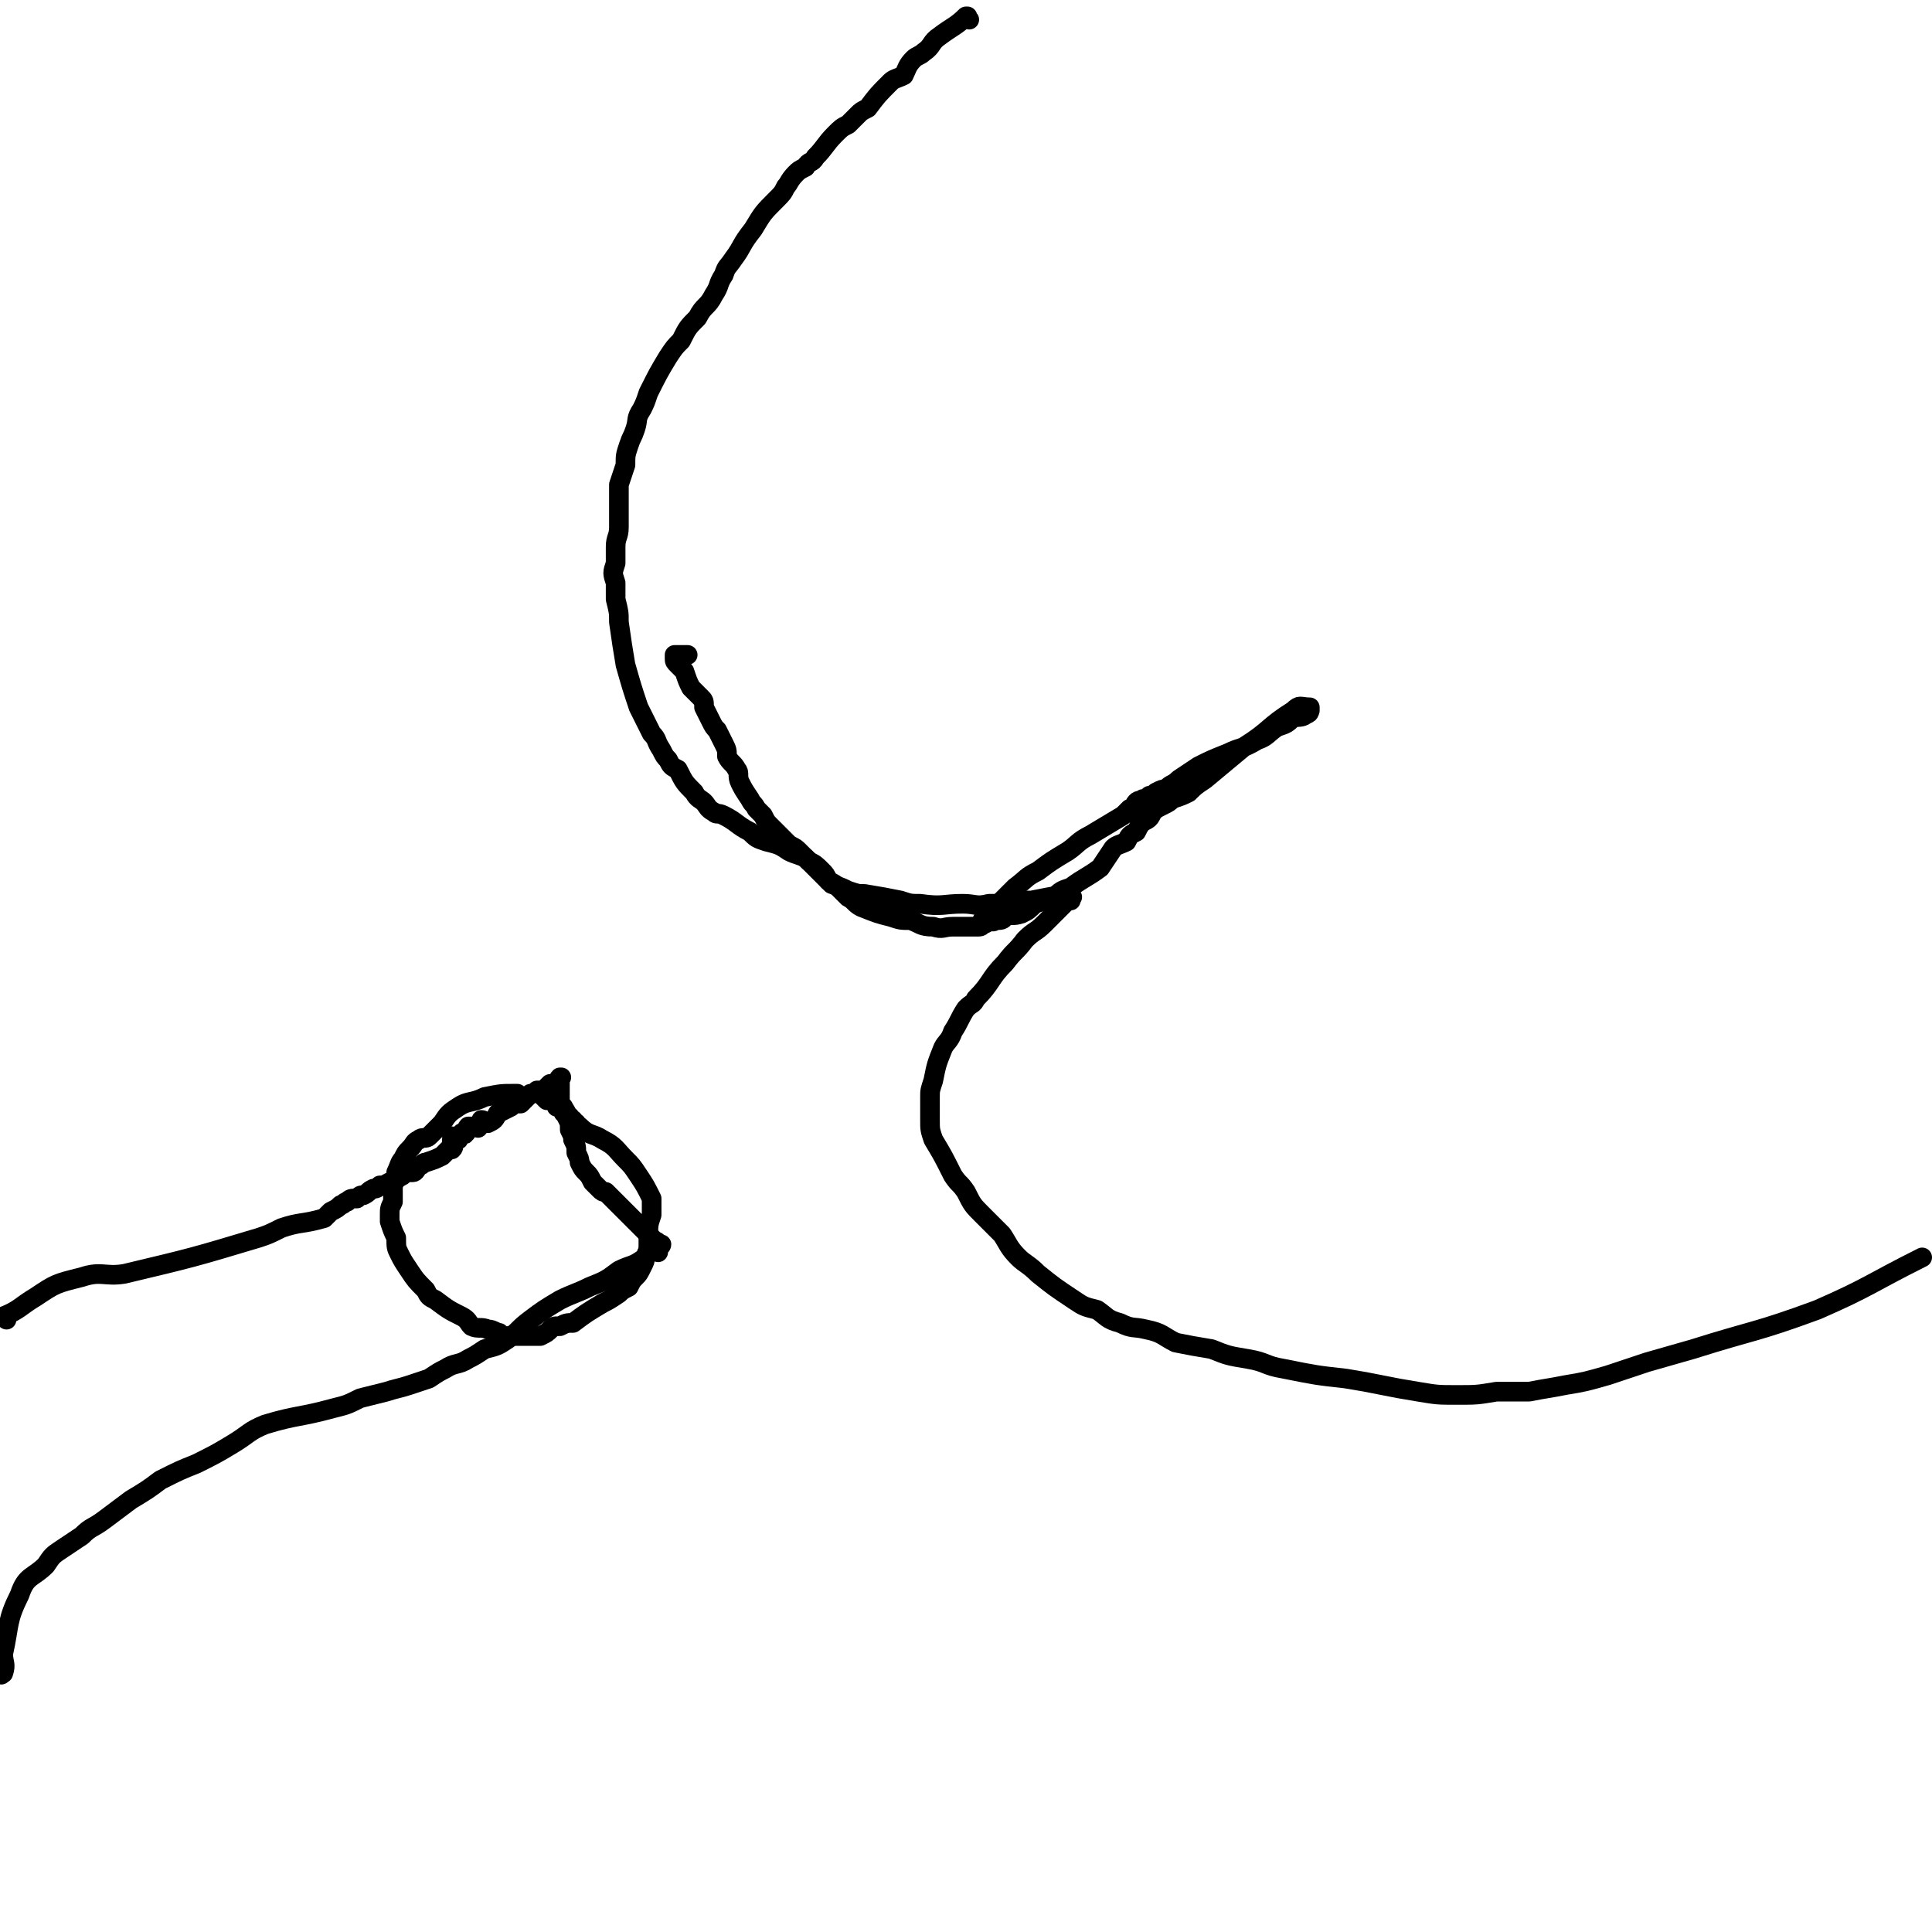
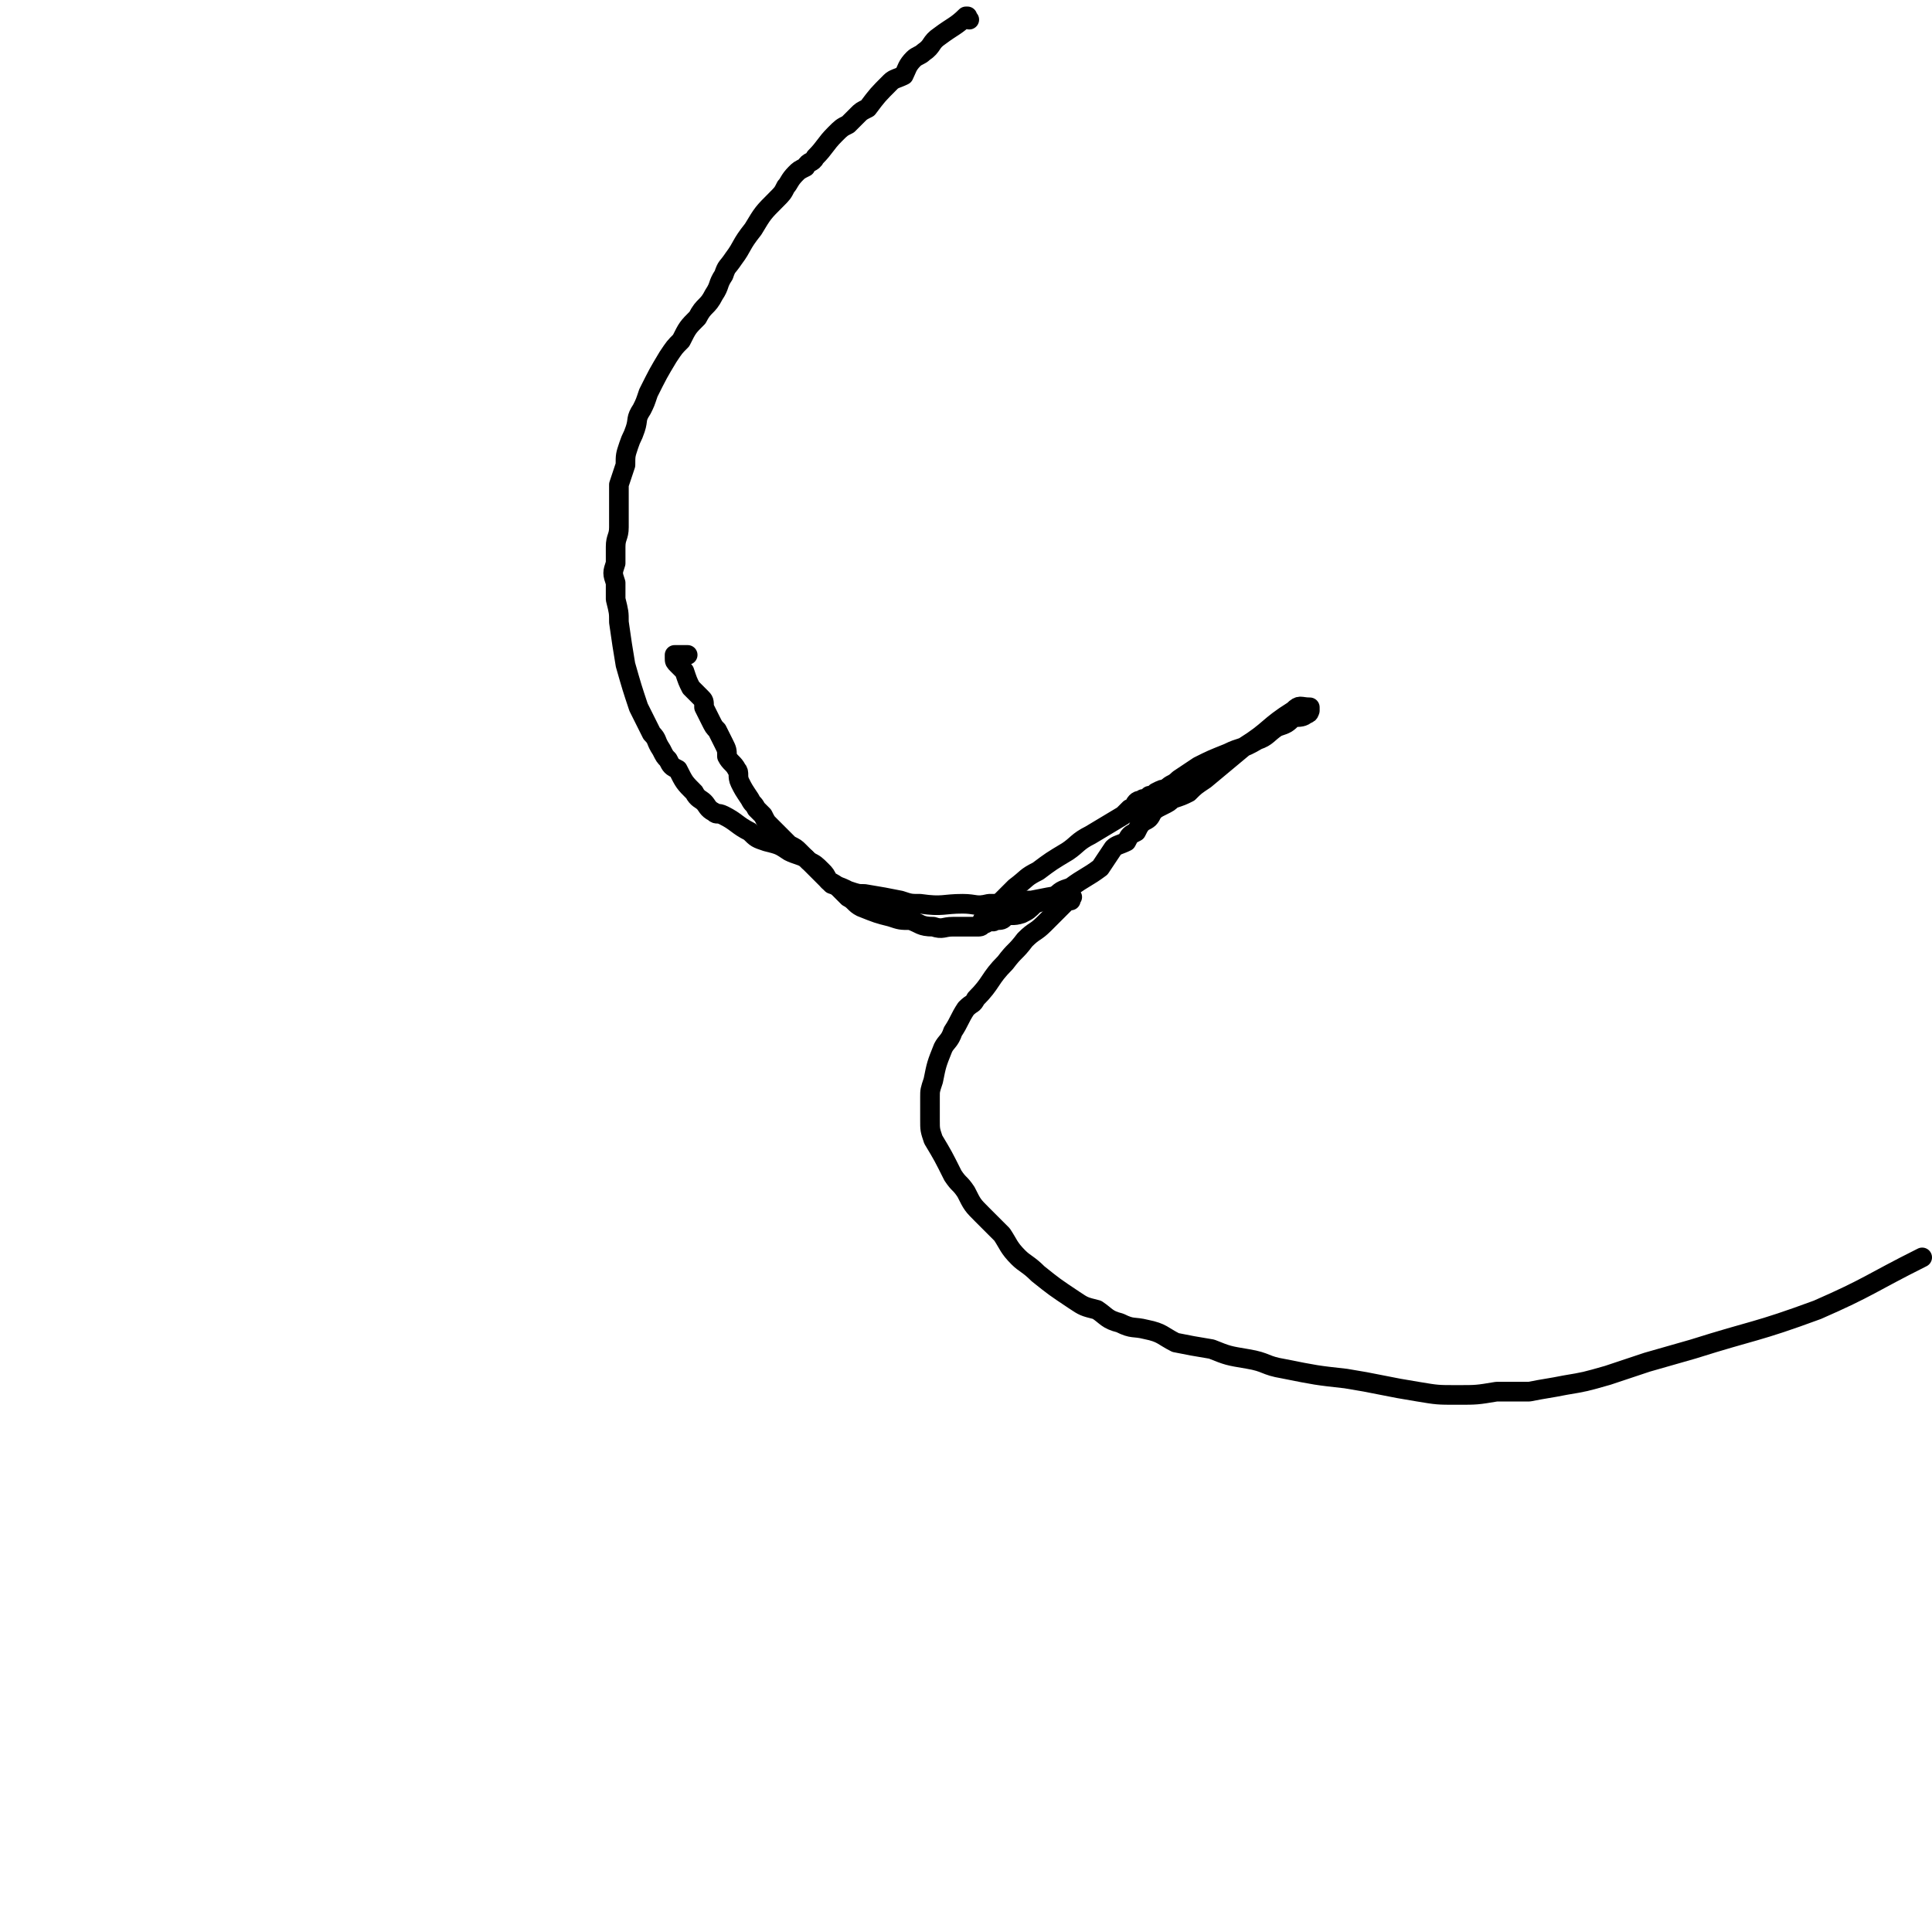
<svg xmlns="http://www.w3.org/2000/svg" viewBox="0 0 590 590" version="1.1">
  <g fill="none" stroke="#000000" stroke-width="6" stroke-linecap="round" stroke-linejoin="round">
    <path d="M296,6c0,0 -1,-1 -1,-1 0,0 0,0 0,0 0,0 0,0 0,0 1,1 0,0 0,0 0,0 0,0 0,0 0,0 0,0 0,0 1,1 0,0 0,0 0,0 1,0 0,0 -3,3 -4,3 -8,6 -3,2 -2,3 -5,5 -1,1 -2,1 -3,2 -2,2 -2,3 -3,5 -2,1 -3,1 -4,2 -4,4 -4,4 -7,8 -2,1 -2,1 -3,2 -2,2 -2,2 -3,3 -2,1 -2,1 -4,3 -3,3 -3,4 -6,7 -1,2 -2,1 -3,3 -2,1 -2,1 -3,2 -2,2 -2,3 -3,4 -1,2 -1,2 -3,4 -4,4 -4,4 -7,9 -4,5 -3,5 -6,9 -2,3 -2,2 -3,5 -2,3 -1,3 -3,6 -2,4 -3,3 -5,7 -3,3 -3,3 -5,7 -2,2 -2,2 -4,5 -3,5 -3,5 -6,11 -1,3 -1,3 -2,5 -2,3 -1,3 -2,6 -1,3 -1,2 -2,5 -1,3 -1,3 -1,6 -1,3 -1,3 -2,6 0,7 0,7 0,13 0,3 -1,3 -1,6 0,3 0,3 0,5 -1,3 -1,3 0,6 0,3 0,3 0,5 1,4 1,4 1,7 1,7 1,7 2,13 2,7 2,7 4,13 1,2 1,2 2,4 1,2 1,2 2,4 2,2 1,2 3,5 1,2 1,2 2,3 1,2 1,2 3,3 2,4 2,4 5,7 1,2 2,2 3,3 1,1 1,2 3,3 1,1 1,0 3,1 4,2 4,3 8,5 2,2 2,2 5,3 4,1 4,1 7,3 2,1 3,1 5,2 4,4 4,4 8,8 3,1 3,1 5,2 3,1 3,1 5,1 6,1 6,1 11,2 3,1 3,1 6,1 7,1 7,0 13,0 4,0 4,1 8,0 3,0 3,0 7,0 3,-1 3,-1 6,-1 5,-1 5,-1 11,-2 0,0 0,0 1,0 0,0 0,0 0,0 0,0 0,0 0,0 0,0 0,0 0,0 0,1 1,1 0,1 0,1 0,0 0,1 -1,0 -1,0 -2,1 -3,3 -3,3 -6,6 -3,3 -3,2 -6,5 -3,4 -3,3 -6,7 -5,5 -4,6 -9,11 -1,2 -1,1 -3,3 -2,3 -2,4 -4,7 -1,3 -2,3 -3,5 -2,5 -2,5 -3,10 -1,3 -1,3 -1,5 0,3 0,3 0,7 0,3 0,3 1,6 3,5 3,5 6,11 2,3 2,2 4,5 2,4 2,4 5,7 3,3 3,3 6,6 2,3 2,4 5,7 2,2 3,2 6,5 5,4 5,4 11,8 3,2 3,2 7,3 3,2 3,3 7,4 4,2 4,1 8,2 5,1 5,2 9,4 5,1 5,1 11,2 5,2 5,2 11,3 6,1 5,2 11,3 10,2 10,2 19,3 6,1 6,1 11,2 5,1 5,1 11,2 6,1 6,1 12,1 6,0 6,0 12,-1 5,0 5,0 10,0 5,-1 6,-1 11,-2 6,-1 6,-1 13,-3 6,-2 6,-2 12,-4 7,-2 7,-2 14,-4 19,-6 19,-5 38,-12 16,-7 16,-8 32,-16 " />
-     <path d="M2,403c0,0 -1,-1 -1,-1 0,0 0,0 0,0 0,0 0,0 0,0 1,1 0,0 0,0 0,0 0,1 0,0 5,-2 5,-3 10,-6 6,-4 6,-4 14,-6 6,-2 7,0 13,-1 21,-5 21,-5 41,-11 3,-1 3,-1 7,-3 6,-2 6,-1 13,-3 1,-1 1,-1 2,-2 2,-1 2,-1 3,-2 1,0 1,-1 2,-1 1,-1 1,-1 3,-1 1,-1 1,-1 2,-1 2,-1 1,-1 3,-2 1,0 1,0 2,-1 2,0 1,0 3,-1 1,0 1,0 2,-1 2,-1 2,-1 3,-2 1,0 1,0 2,0 1,0 1,-1 2,-2 1,0 1,-1 2,-1 3,-1 3,-1 5,-2 1,-1 1,-1 2,-2 1,0 1,0 1,0 1,-1 0,-1 0,-1 0,0 0,0 0,0 1,0 0,-1 0,-1 0,0 0,0 0,1 0,0 0,0 0,0 1,0 0,-1 0,-1 0,0 0,0 0,1 0,0 0,0 0,0 0,-1 0,-1 0,-2 0,0 0,0 0,0 1,0 0,0 0,-1 0,0 1,1 1,1 0,0 1,0 1,0 0,-1 0,-1 1,-2 0,0 1,1 1,0 1,0 0,-1 1,-2 1,0 1,0 2,0 0,0 0,0 0,0 0,0 0,0 0,0 1,0 1,0 1,0 0,0 0,0 0,0 0,0 0,1 0,0 1,0 1,-1 1,-2 1,0 1,1 2,1 2,-1 2,-1 3,-3 2,-1 2,-1 4,-2 1,-1 1,-1 3,-1 1,-1 1,-1 2,-2 0,0 0,0 1,-1 1,0 1,0 2,-1 1,0 1,0 2,0 1,-1 1,-1 2,-2 1,0 1,0 2,0 1,-1 0,-1 1,-2 0,0 0,0 0,0 1,0 0,0 0,0 0,0 0,0 0,0 0,0 0,0 0,0 1,0 0,0 0,0 0,0 0,0 0,0 0,0 0,0 0,0 1,0 0,0 0,0 0,0 0,0 0,0 0,3 0,3 0,6 0,2 0,2 1,3 1,2 1,1 1,3 1,2 1,2 1,4 1,2 1,2 1,3 1,2 1,2 1,4 1,2 1,2 1,3 1,2 1,2 2,3 1,1 1,1 2,3 1,1 1,1 2,2 1,1 1,1 2,1 2,2 2,2 3,3 4,4 4,4 7,7 2,2 2,2 3,3 1,1 1,1 2,2 1,0 1,1 1,1 1,1 1,0 1,0 0,0 0,0 0,0 0,0 0,0 0,0 0,0 0,0 0,0 -1,1 -1,2 -1,2 0,1 0,0 0,0 0,0 0,0 0,0 -1,0 -1,0 -2,0 0,0 0,0 -1,0 -1,1 0,1 -1,2 -4,3 -4,2 -8,4 -4,3 -4,3 -9,5 -4,2 -5,2 -9,4 -5,3 -5,3 -9,6 -4,3 -3,3 -7,6 -3,2 -3,2 -7,3 -3,2 -3,2 -5,3 -3,2 -4,1 -7,3 -2,1 -2,1 -5,3 -3,1 -3,1 -6,2 -3,1 -4,1 -7,2 -4,1 -4,1 -8,2 -4,2 -4,2 -8,3 -11,3 -11,2 -21,5 -5,2 -5,3 -10,6 -5,3 -5,3 -11,6 -5,2 -5,2 -11,5 -4,3 -4,3 -9,6 -4,3 -4,3 -8,6 -4,3 -4,2 -7,5 -3,2 -3,2 -6,4 -3,2 -3,2 -5,5 -4,4 -6,3 -8,9 -4,8 -3,9 -5,18 0,3 1,3 0,6 0,0 0,0 0,0 0,0 0,0 -1,0 0,0 0,0 0,0 1,1 0,0 0,0 0,0 0,0 0,0 " />
-     <path d="M158,335c0,0 -1,-1 -1,-1 0,0 0,0 1,0 0,0 0,0 0,0 0,1 -1,0 -1,0 0,0 0,0 1,0 0,0 0,0 0,0 0,1 0,0 -1,0 -4,0 -4,0 -9,1 -4,2 -5,1 -8,3 -3,2 -3,2 -5,5 -2,2 -2,2 -4,4 -1,1 -2,0 -3,1 -2,1 -1,1 -3,3 -1,1 -1,1 -2,3 -1,1 -1,2 -2,4 0,2 0,2 -1,4 0,2 0,2 0,5 -1,2 -1,2 -1,4 0,1 0,1 0,2 1,3 1,3 2,5 0,3 0,3 1,5 1,2 1,2 3,5 2,3 2,3 5,6 1,2 1,2 3,3 4,3 4,3 8,5 2,1 2,2 3,3 2,1 3,0 5,1 1,0 1,0 3,1 1,0 0,0 1,1 2,0 2,0 4,0 2,0 2,0 4,0 1,0 1,0 3,0 0,0 1,0 1,0 2,-1 2,-1 3,-2 1,-1 1,-1 3,-1 2,-1 2,-1 4,-1 4,-3 4,-3 9,-6 2,-1 2,-1 5,-3 1,-1 1,-1 3,-2 1,-2 1,-2 2,-3 1,-1 1,-1 2,-3 1,-2 1,-2 1,-3 1,-2 1,-2 1,-4 0,-2 0,-2 0,-3 0,-3 0,-3 1,-6 0,-2 0,-2 0,-3 0,-1 0,-1 0,-2 -2,-4 -2,-4 -4,-7 -2,-3 -2,-3 -4,-5 -3,-3 -3,-4 -7,-6 -3,-2 -4,-1 -7,-4 -1,0 -1,0 -1,-1 -1,-1 -1,0 -1,-1 -1,0 -1,0 -1,-1 -1,0 -1,0 -1,-1 -1,0 -1,0 -1,-1 -1,-1 -1,-1 -2,-1 0,-1 0,-2 -1,-2 -1,0 -1,0 -2,0 -1,-1 -1,-1 -2,-2 " />
    <path d="M301,282c0,0 -1,-1 -1,-1 0,0 0,0 1,0 0,0 0,0 0,0 0,1 -1,0 -1,0 0,0 0,0 1,0 0,0 0,0 0,0 0,1 -1,0 -1,0 0,0 0,1 1,0 2,-2 2,-3 5,-6 2,-2 2,-2 4,-4 4,-3 3,-3 7,-5 4,-3 4,-3 9,-6 3,-2 3,-3 7,-5 5,-3 5,-3 10,-6 1,-1 1,-1 2,-2 0,0 1,1 1,0 1,0 0,-1 1,-2 1,-1 1,0 2,-1 1,0 1,0 2,-1 1,0 1,0 2,-1 2,-1 2,-1 3,-1 2,-2 2,-1 4,-3 3,-2 3,-2 6,-4 4,-2 4,-2 9,-4 4,-2 4,-1 9,-4 3,-1 3,-2 6,-4 3,-1 3,-1 5,-3 2,0 3,0 4,-1 1,0 1,-1 1,-2 0,0 0,1 0,1 0,0 0,0 0,0 0,0 0,-1 0,-1 -1,0 0,0 0,1 0,0 0,0 0,0 0,0 0,-1 0,-1 -1,0 0,0 0,1 0,0 0,0 0,0 0,0 0,-1 0,-1 -3,0 -3,-1 -5,1 -8,5 -7,6 -15,11 -6,5 -6,5 -12,10 -3,2 -3,2 -5,4 -2,1 -2,1 -5,2 -1,1 -1,1 -3,2 -2,1 -2,1 -3,2 -1,2 -1,2 -3,3 -1,1 -1,1 -2,3 -2,1 -2,1 -3,3 -2,1 -3,1 -4,2 -2,3 -2,3 -4,6 -4,3 -5,3 -9,6 -3,1 -3,1 -5,3 -3,1 -3,1 -6,2 -2,2 -2,2 -4,3 -3,1 -3,0 -5,1 -1,1 -1,1 -3,1 -1,1 -1,0 -2,0 -2,1 -2,2 -3,2 -1,0 -1,0 -2,0 -1,0 -1,0 -3,0 -1,0 -1,0 -3,0 -3,0 -3,1 -6,0 -4,0 -4,-1 -7,-2 -3,0 -3,0 -6,-1 -4,-1 -4,-1 -9,-3 -2,-1 -2,-2 -4,-3 -1,-1 -1,-1 -3,-3 -1,-1 -1,-1 -3,-2 -1,-2 -1,-2 -2,-3 -2,-2 -2,-2 -4,-3 -1,-1 -1,-1 -3,-3 -1,-1 -1,-1 -3,-2 -2,-2 -2,-2 -3,-3 -1,-1 -1,-1 -3,-3 -1,-1 -1,-1 -2,-3 -1,-1 -1,-1 -2,-2 -1,-2 -1,-1 -2,-3 -2,-3 -2,-3 -3,-5 -1,-2 0,-3 -1,-4 -1,-2 -2,-2 -3,-4 0,-2 0,-2 -1,-4 -1,-2 -1,-2 -2,-4 -1,-1 -1,-1 -2,-3 -1,-2 -1,-2 -2,-4 0,-2 0,-2 -1,-3 -2,-2 -2,-2 -3,-3 -1,-2 -1,-2 -2,-5 -1,-1 -1,-1 -2,-2 -1,-1 -1,-1 -1,-2 0,0 0,0 0,-1 0,0 0,0 0,0 0,0 0,0 1,0 1,0 1,0 3,0 " />
  </g>
</svg>